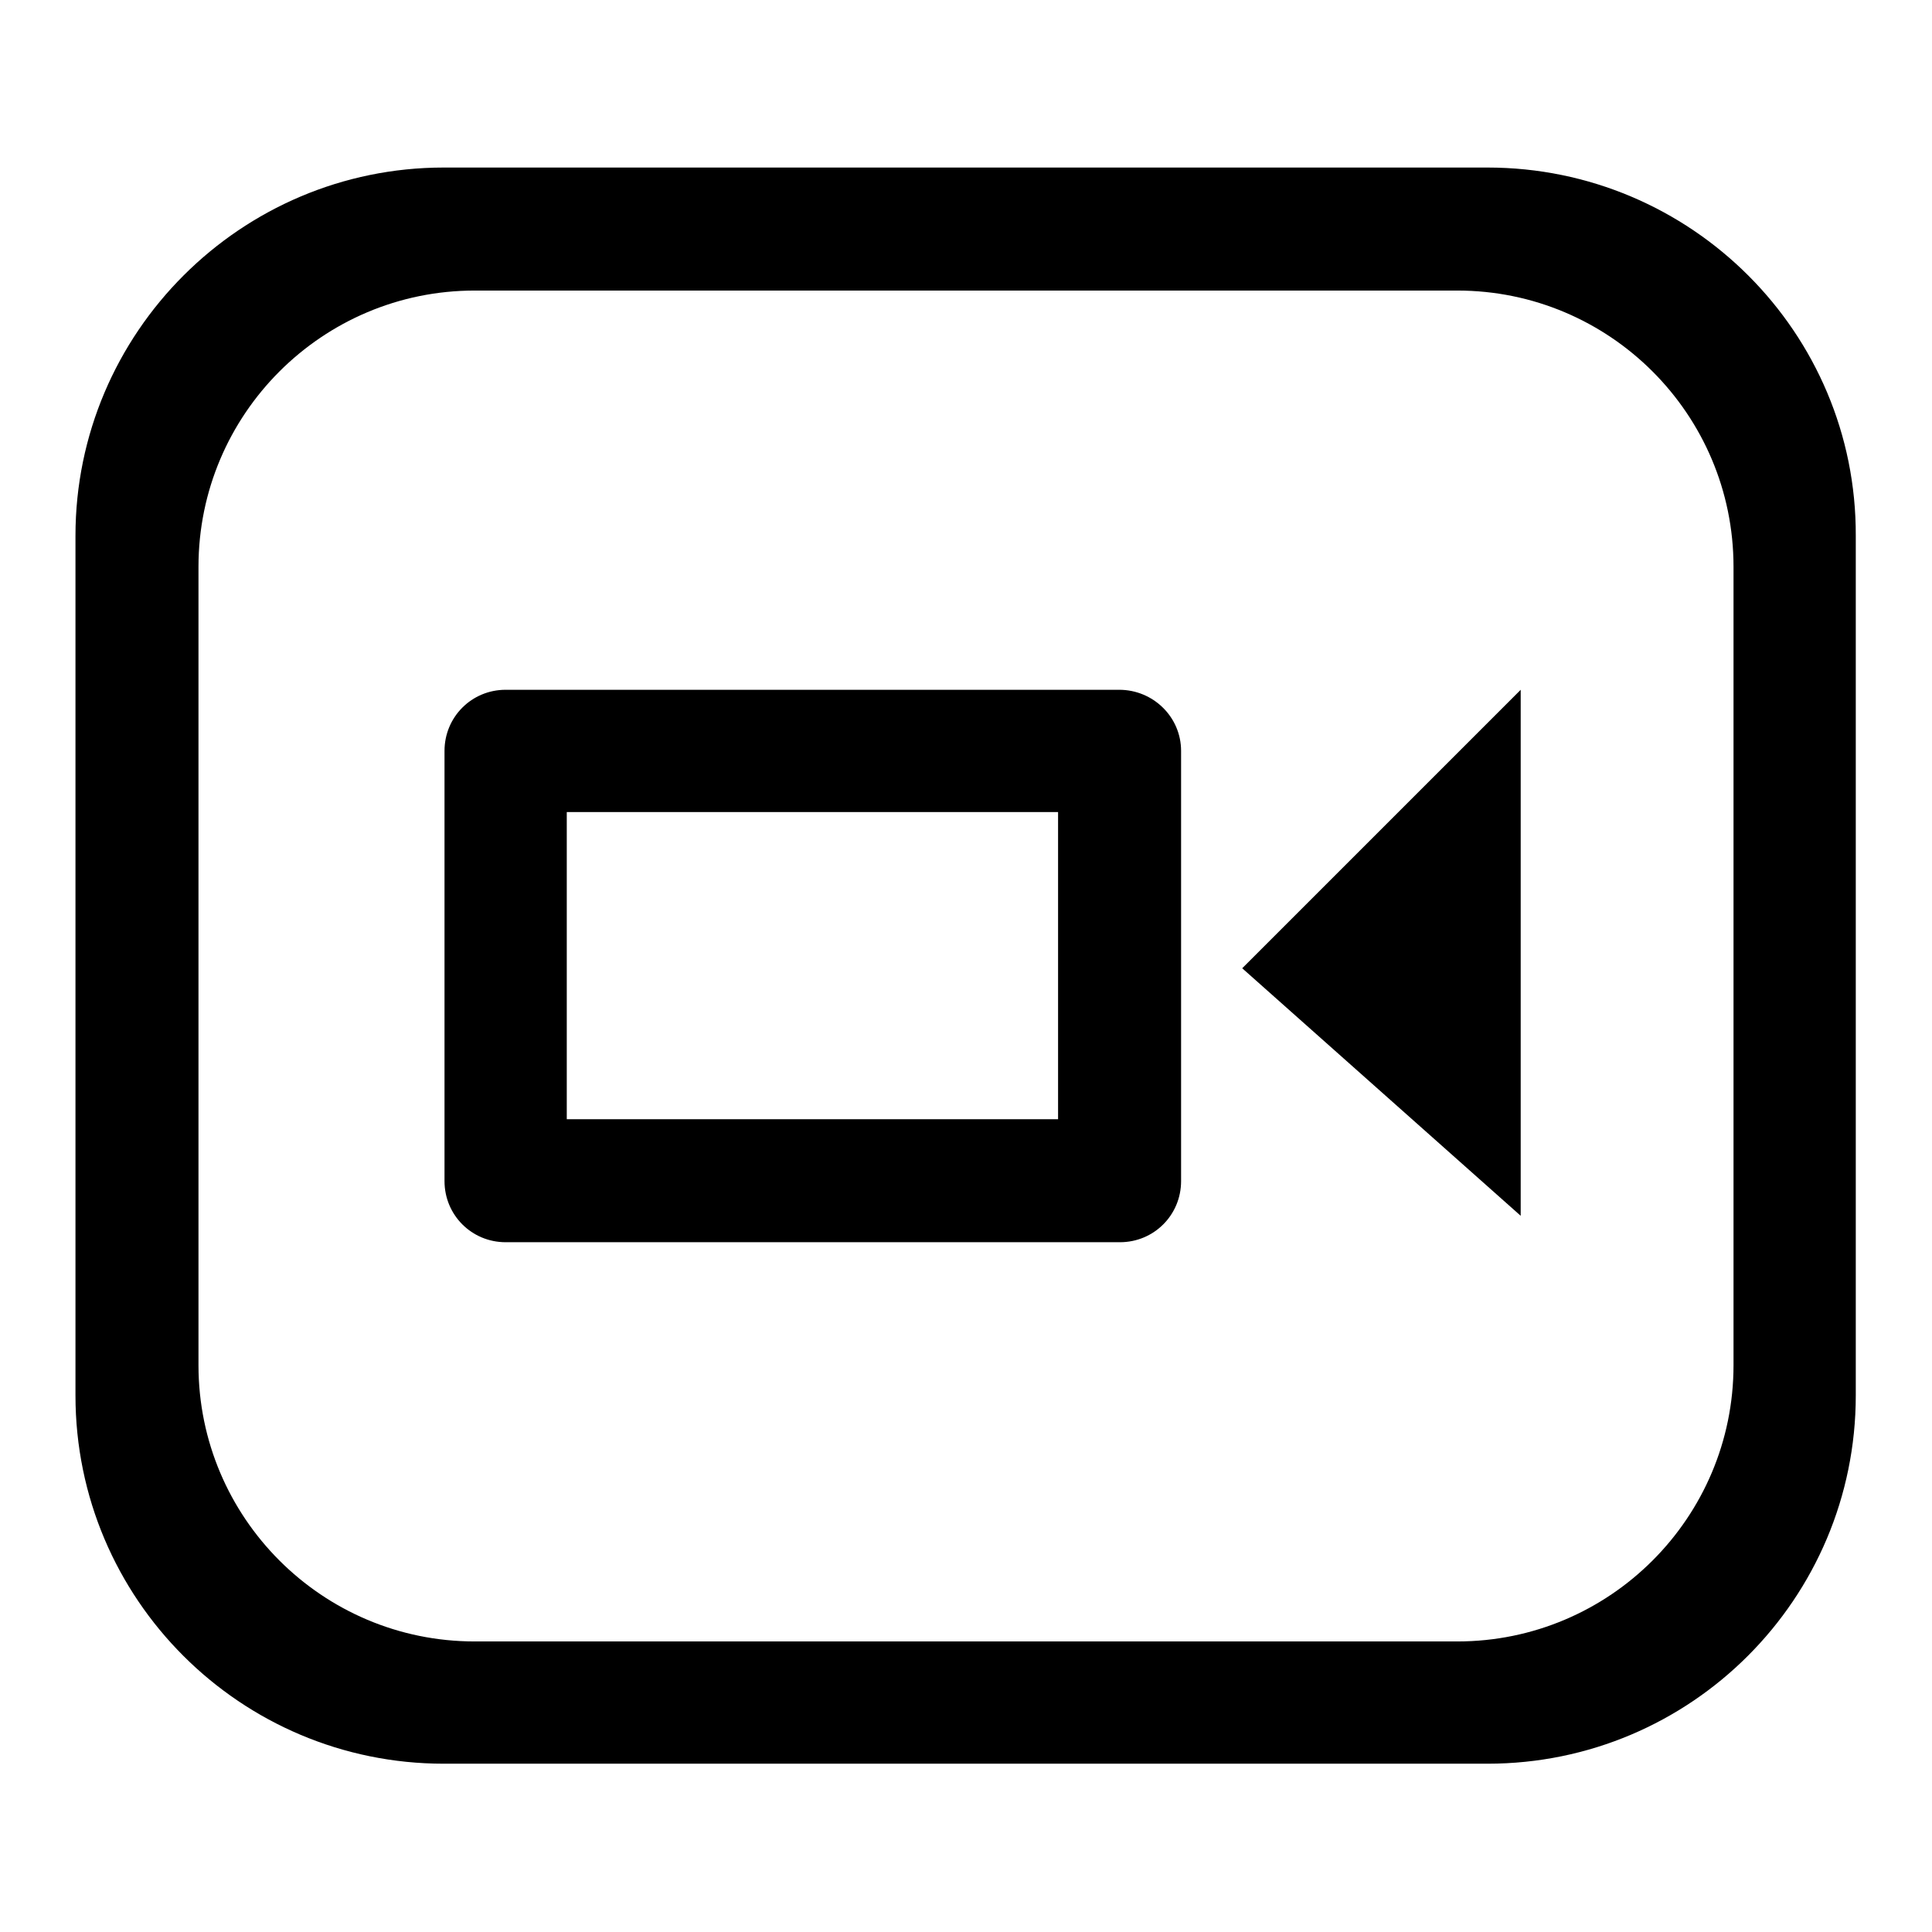
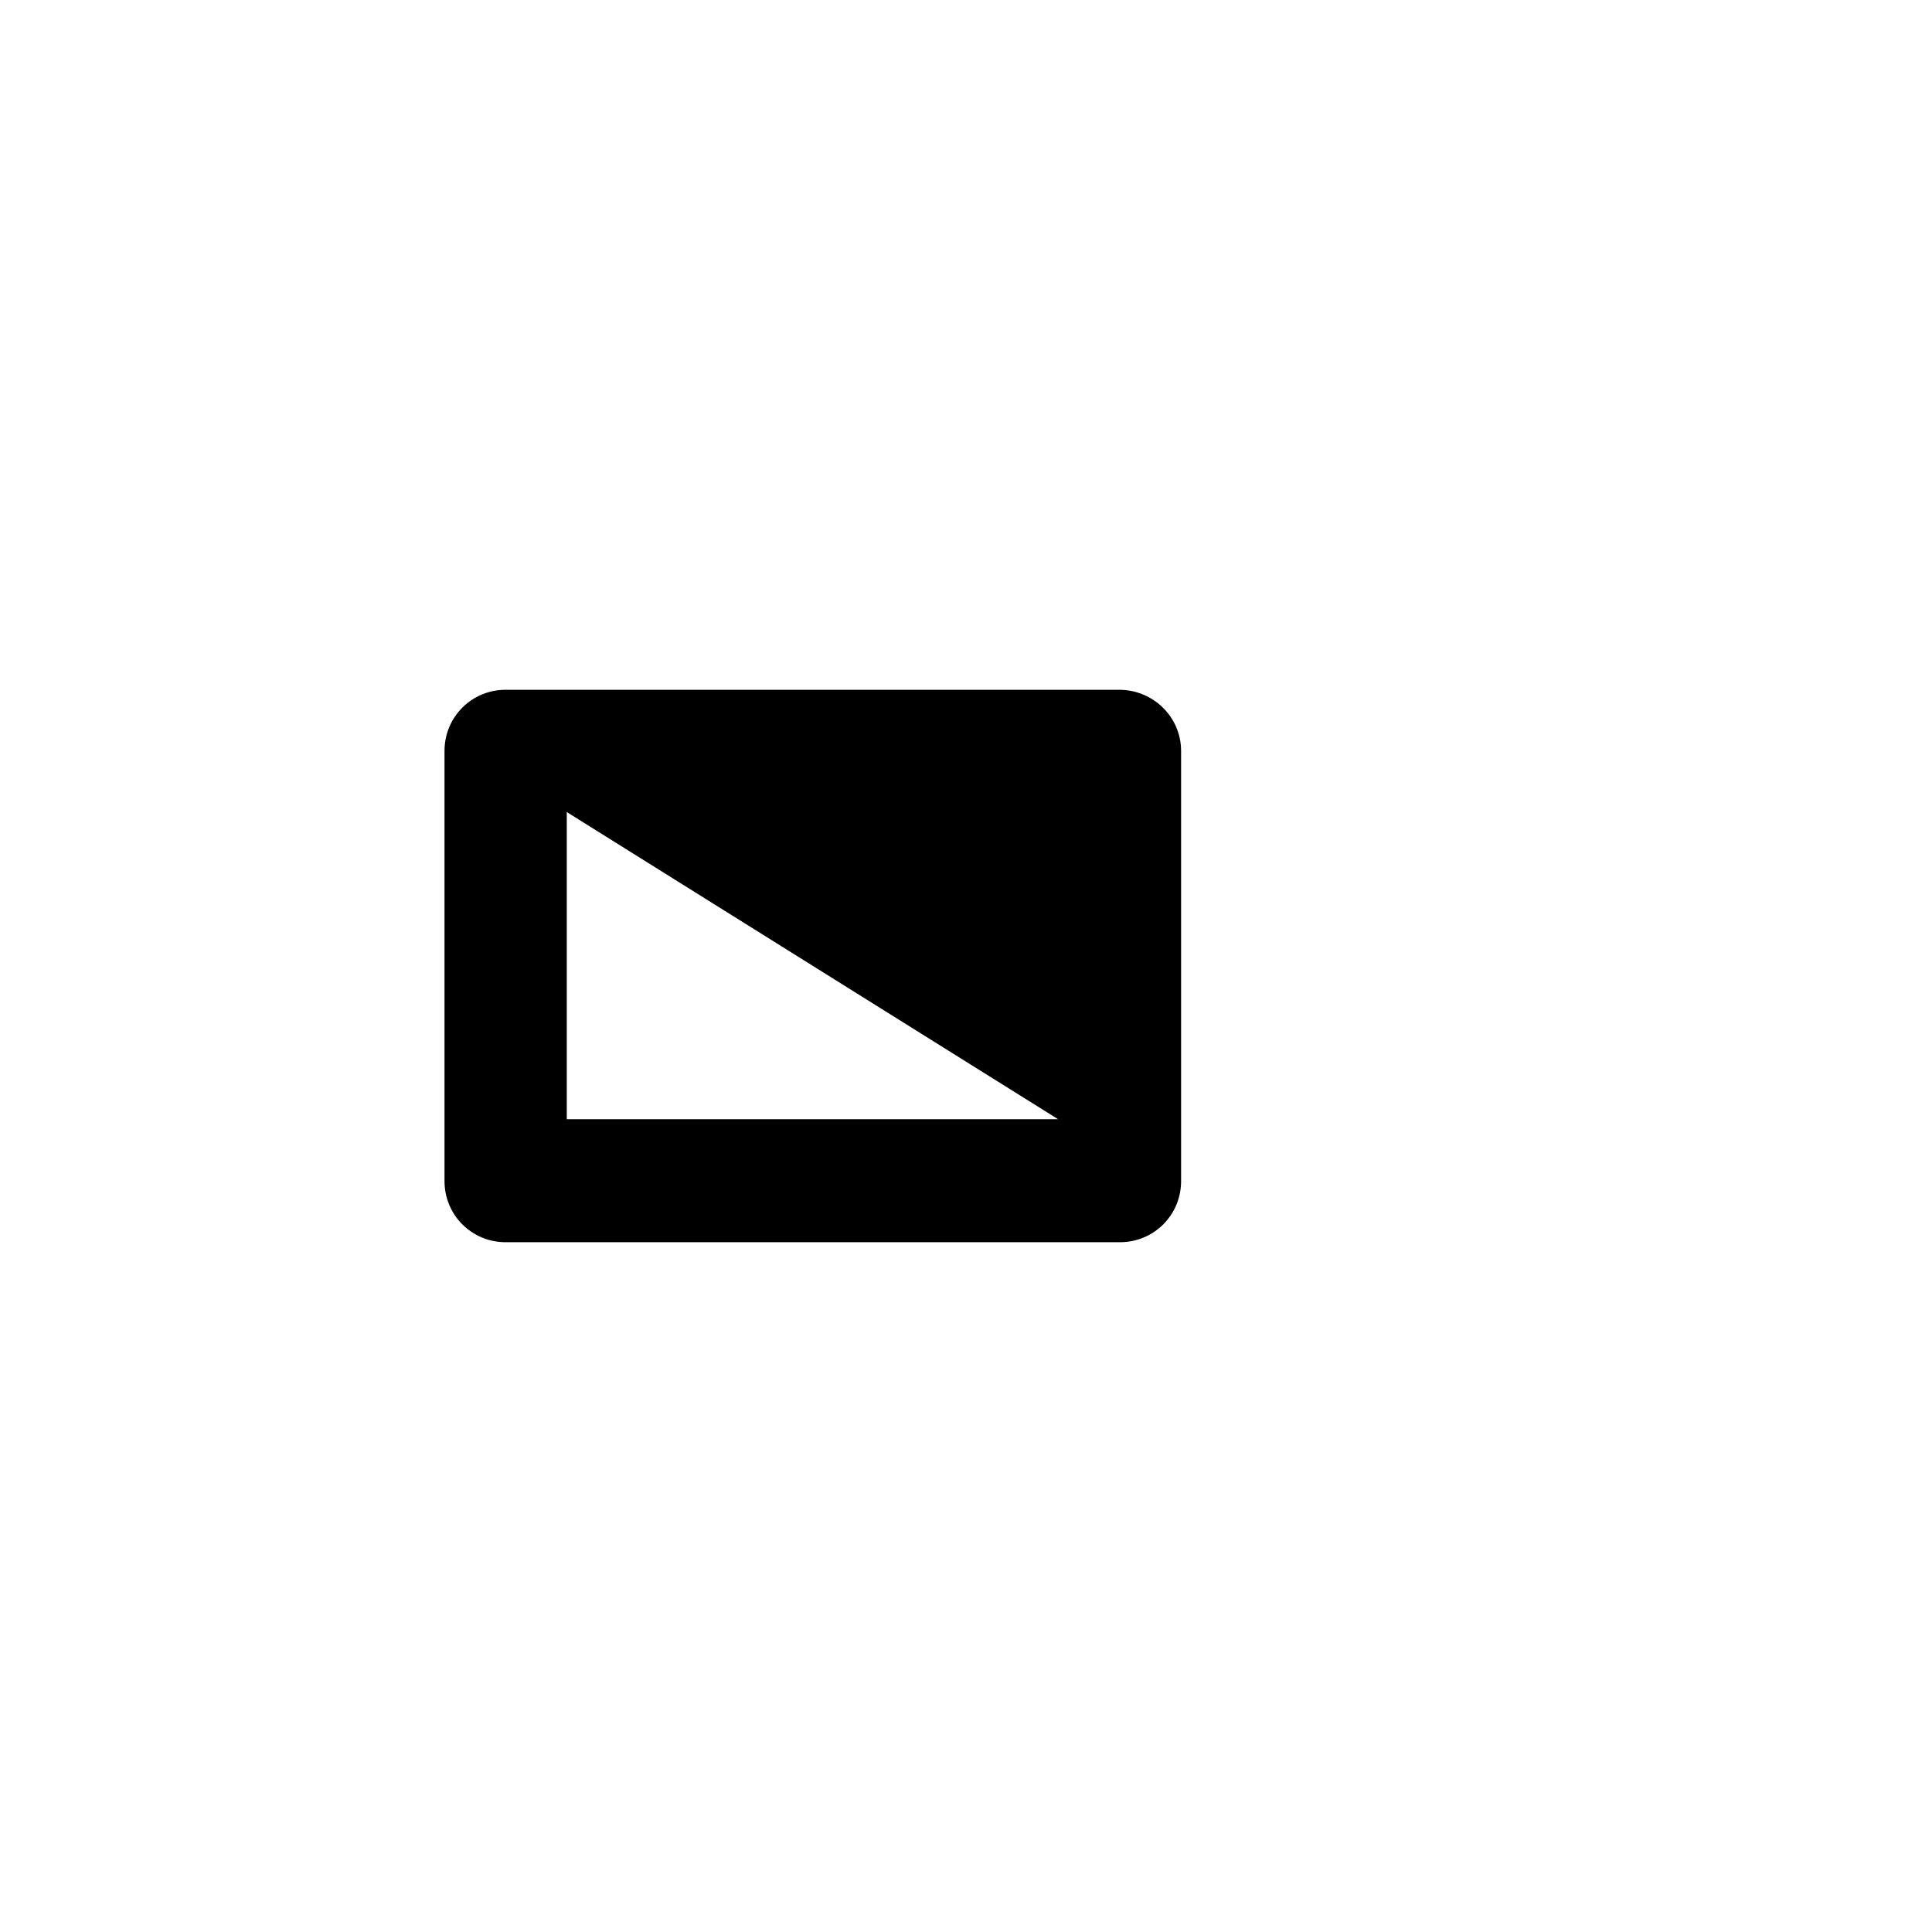
<svg xmlns="http://www.w3.org/2000/svg" version="1.1" x="0px" y="0px" viewBox="0 0 256 256" enable-background="new 0 0 256 256" xml:space="preserve">
  <g>
    <g>
-       <path fill="#000000" d="M197.1,22.2H58.8C31.9,22.2,10,44.1,10,71v113.9c0,27,21.9,48.8,48.8,48.8h138.3c27,0,48.8-21.9,48.8-48.8V71C246,44.1,224.1,22.2,197.1,22.2z M229.7,180.9c0,20.2-16.4,36.6-36.6,36.6H62.9c-20.2,0-36.6-16.4-36.6-36.6V75.1c0-20.2,16.4-36.6,36.6-36.6h130.2c20.2,0,36.6,16.4,36.6,36.6L229.7,180.9L229.7,180.9z" />
-       <path fill="#000000" d="M148.3,91.4H67c-4.5,0-8.1,3.6-8.1,8.1v57c0,4.5,3.6,8.1,8.1,8.1h81.4c4.5,0,8.1-3.6,8.1-8.1v-57C156.5,95,152.8,91.4,148.3,91.4z M140.2,148.3H75.1v-40.7h65.1L140.2,148.3L140.2,148.3z" />
-       <path fill="#000000" d="M201.5,161.1V91.4l-36.9,36.9L201.5,161.1z" />
+       <path fill="#000000" d="M148.3,91.4H67c-4.5,0-8.1,3.6-8.1,8.1v57c0,4.5,3.6,8.1,8.1,8.1h81.4c4.5,0,8.1-3.6,8.1-8.1v-57C156.5,95,152.8,91.4,148.3,91.4z M140.2,148.3H75.1v-40.7L140.2,148.3L140.2,148.3z" />
    </g>
  </g>
</svg>